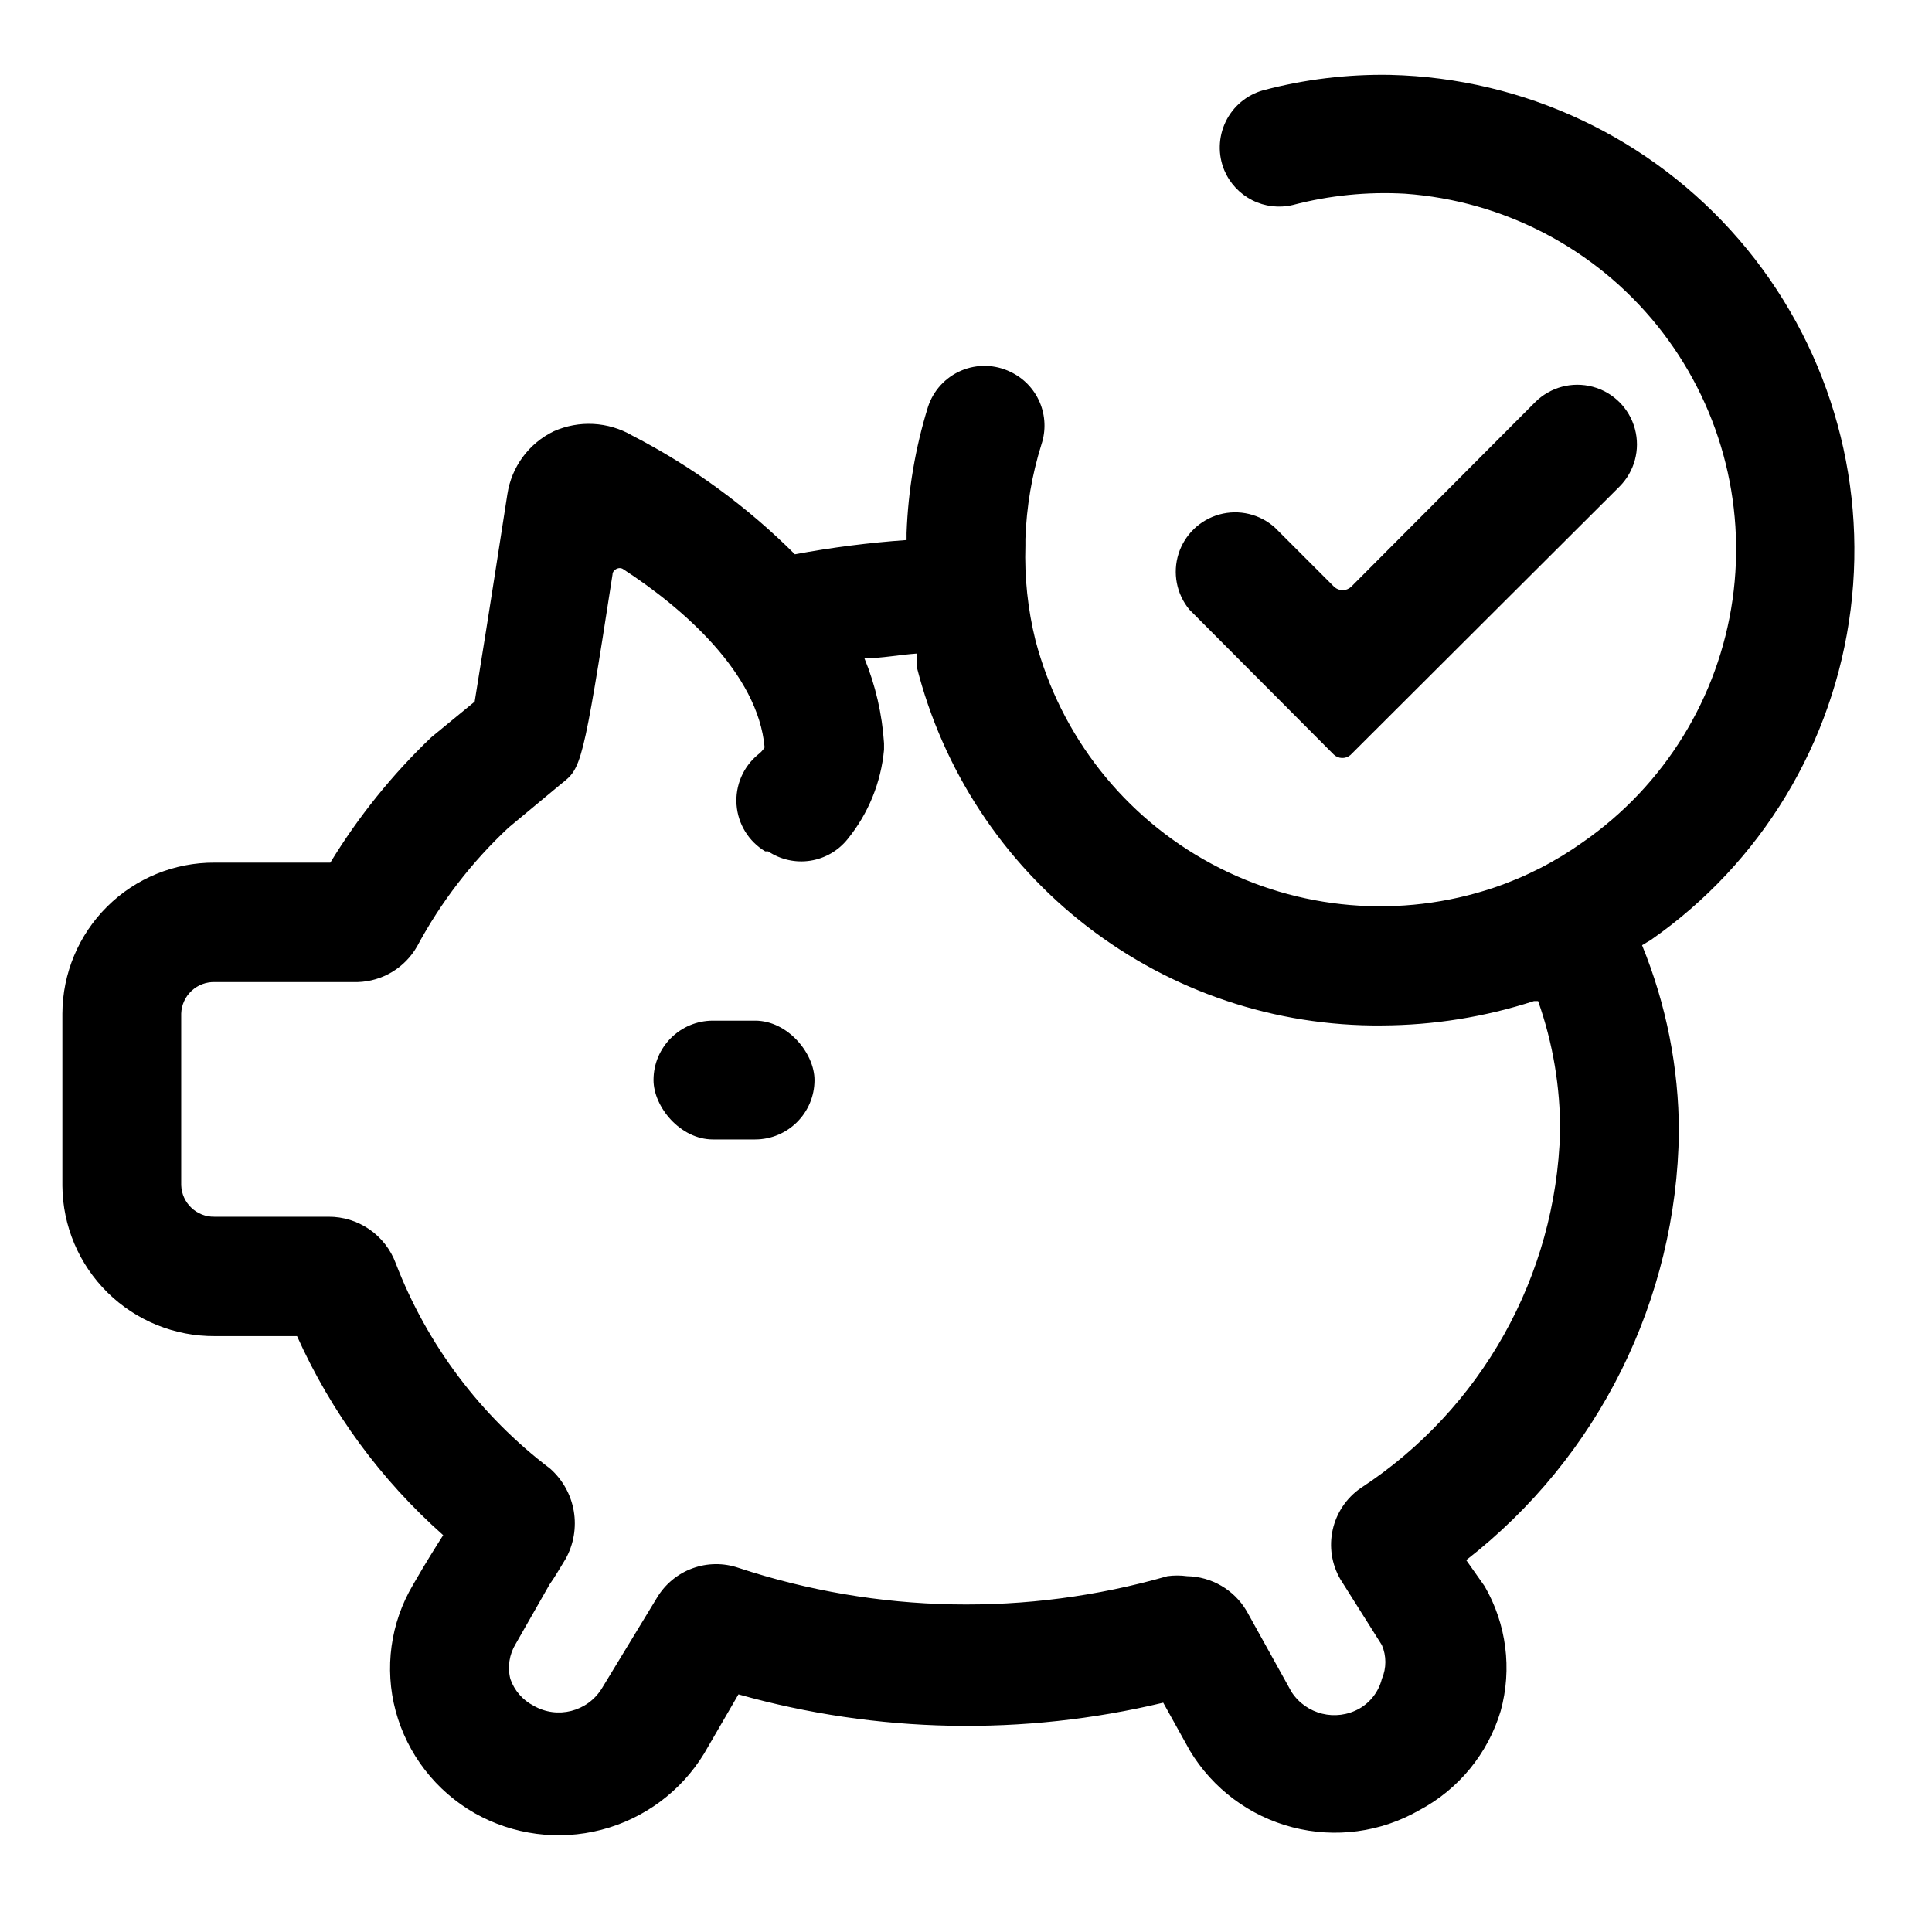
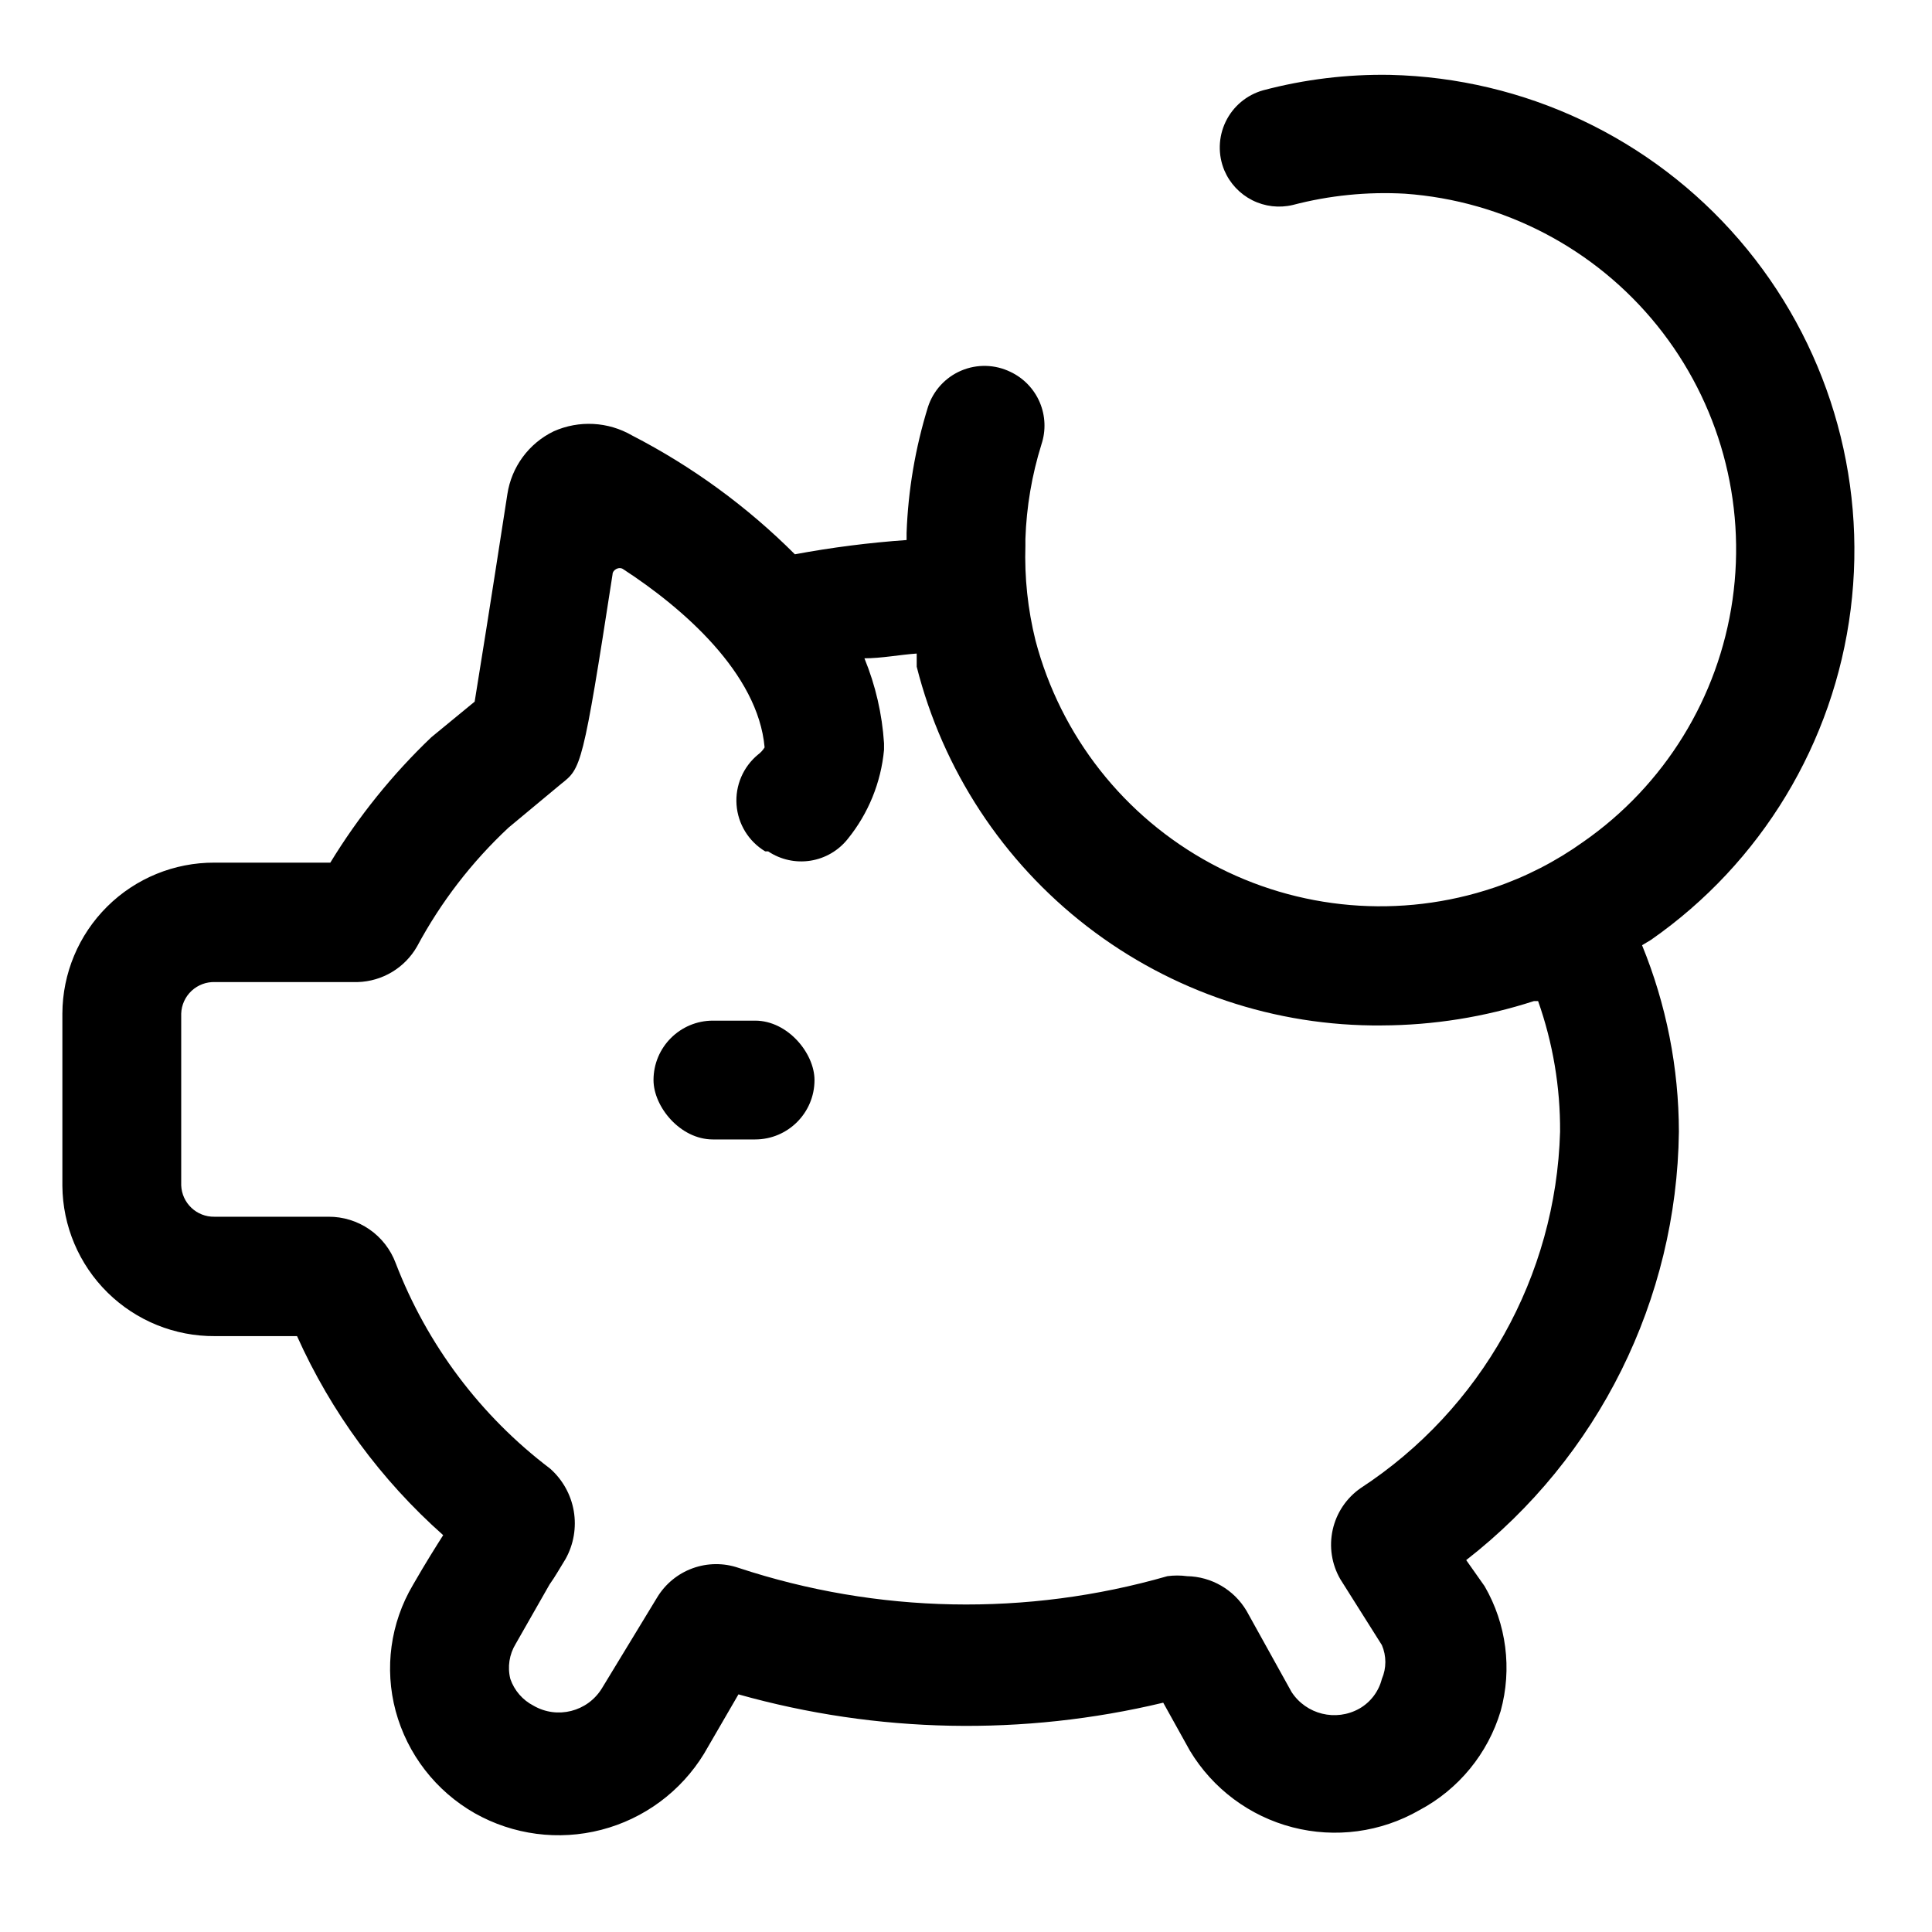
<svg xmlns="http://www.w3.org/2000/svg" fill="#000000" width="800px" height="800px" version="1.1" viewBox="144 144 512 512">
  <g>
    <path d="m332.93 414.48h11.18c8.695 0 15.742 8.695 15.742 15.742 0 8.695-7.051 15.742-15.742 15.742h-11.18c-8.695 0-15.742-8.695-15.742-15.742 0-8.695 7.051-15.742 15.742-15.742z" />
    <path d="m419.99 261.77c1.219-3.648 1.059-7.617-0.449-11.156-1.508-3.539-4.262-6.402-7.738-8.051-4.098-2-8.859-2.129-13.059-0.348-4.199 1.785-7.418 5.297-8.824 9.637-3.352 10.828-5.258 22.051-5.668 33.375v1.891c-9.93 0.695-19.812 1.957-29.598 3.777-12.664-12.66-27.219-23.285-43.141-31.488-6.348-3.684-14.078-4.094-20.781-1.102-6.598 3.195-11.191 9.441-12.281 16.691-4.723 30.543-7.398 47.23-8.66 54.945l-11.492 9.445c-10.332 9.859-19.328 21.027-26.762 33.223h-30.703c-10.648-0.043-20.875 4.144-28.434 11.645s-11.828 17.695-11.871 28.344v45.656c0.082 10.648 4.394 20.828 11.98 28.297 7.59 7.473 17.836 11.621 28.48 11.535h21.727c9.027 20.129 22.227 38.109 38.73 52.746-1.891 2.992-4.41 6.926-8.031 13.227l0.004-0.004c-5.949 10.059-7.594 22.09-4.566 33.379 3.098 11.453 10.633 21.199 20.941 27.078 10.195 5.762 22.227 7.344 33.566 4.406 11.336-2.938 21.09-10.16 27.203-20.148l9.133-15.742v-0.004c36.719 10.336 75.473 11.094 112.57 2.207l7.086 12.754v-0.004c6.059 10.051 15.812 17.328 27.172 20.27 11.359 2.945 23.422 1.32 33.598-4.523 10.418-5.527 18.188-14.996 21.57-26.293 3.07-11.145 1.539-23.059-4.25-33.062l-4.883-6.93c35.078-27.293 55.82-69.07 56.363-113.51-0.027-16.957-3.34-33.746-9.762-49.438l2.363-1.418c29.234-20.383 48.465-52.199 52.922-87.562 4.457-35.359-6.273-70.953-29.535-97.957-23.262-27-56.871-42.887-92.504-43.715-11.363-0.199-22.703 1.18-33.691 4.094-4.34 1.227-7.949 4.258-9.906 8.324-1.957 4.062-2.078 8.773-0.328 12.934 1.461 3.41 4.074 6.195 7.387 7.867 3.312 1.672 7.109 2.117 10.719 1.262 9.703-2.543 19.742-3.551 29.758-2.992 26.148 1.867 50.348 14.516 66.809 34.918 16.457 20.406 23.695 46.734 19.984 72.684-3.711 25.953-18.043 49.195-39.562 64.168-7.234 5.176-15.191 9.262-23.613 12.121-24.801 8.363-51.957 6.062-74.996-6.352-23.039-12.414-39.895-33.832-46.551-59.141-2.043-8.234-2.945-16.711-2.676-25.191v-1.734c0.285-8.496 1.715-16.918 4.25-25.031zm90.215 153.98c13.688-0.051 27.285-2.231 40.305-6.453h1.102c3.926 11.121 5.898 22.84 5.824 34.637-1.094 38.25-20.859 73.539-52.898 94.465-3.742 2.617-6.371 6.543-7.359 11-0.992 4.461-0.277 9.129 2.008 13.086l11.02 17.477c1.234 2.863 1.234 6.109 0 8.973-0.84 3.332-3 6.176-5.984 7.875-6.211 3.477-14.055 1.551-17.945-4.41l-11.965-21.57h-0.004c-3.316-5.559-9.27-9.012-15.742-9.129-1.723-0.234-3.473-0.234-5.195 0-37.25 10.711-76.867 9.945-113.67-2.207-3.953-1.352-8.25-1.309-12.176 0.125-3.926 1.43-7.242 4.168-9.395 7.75l-14.641 24.09v-0.004c-3.801 6.176-11.832 8.203-18.105 4.566-2.883-1.484-5.082-4.019-6.141-7.086-0.797-3.16-0.285-6.508 1.418-9.289l8.973-15.742c1.574-2.203 2.676-4.25 4.25-6.769 2.148-3.859 2.914-8.336 2.172-12.688-0.746-4.352-2.957-8.32-6.266-11.246-18.453-13.984-32.633-32.855-40.934-54.473-1.352-3.621-3.785-6.738-6.965-8.938-3.184-2.195-6.961-3.363-10.824-3.344h-30.23c-4.723 0.09-8.645-3.621-8.816-8.344v-45.5c0.082-2.297 1.074-4.469 2.758-6.031 1.684-1.566 3.918-2.398 6.215-2.312h37.789c6.535-0.188 12.504-3.766 15.742-9.445 6.305-11.754 14.496-22.391 24.246-31.488l14.012-11.652c5.195-4.094 5.668-4.41 13.539-55.418 0-1.258 1.73-2.203 2.832-1.418 15.742 10.234 35.738 27.551 37.473 47.23-0.449 0.734-1.039 1.379-1.73 1.891-3.953 3.25-6.082 8.219-5.707 13.32 0.375 5.106 3.207 9.707 7.598 12.344h0.789-0.004c3.289 2.199 7.285 3.082 11.195 2.469s7.445-2.676 9.902-5.777c5.465-6.746 8.809-14.965 9.605-23.613v-1.734c-0.5-7.734-2.254-15.34-5.195-22.512 4.566 0 9.289-0.945 13.855-1.258v3.465l-0.004-0.004c6.918 27.375 22.832 51.629 45.188 68.875 22.355 17.246 49.855 26.48 78.09 26.219z" />
-     <path d="m501.86 344.11 71.32-71.16c3.992-3.996 5.555-9.816 4.09-15.27-1.461-5.457-5.723-9.719-11.176-11.18-5.457-1.461-11.277 0.098-15.27 4.09l-48.805 48.965h-0.004c-1.254 1.125-3.152 1.125-4.406 0l-15.742-15.742h-0.004c-3.977-3.578-9.496-4.891-14.656-3.488-5.16 1.402-9.254 5.328-10.875 10.422-1.621 5.098-0.543 10.668 2.859 14.793l38.258 38.414c1.215 1.168 3.113 1.238 4.41 0.156z" />
  </g>
</svg>